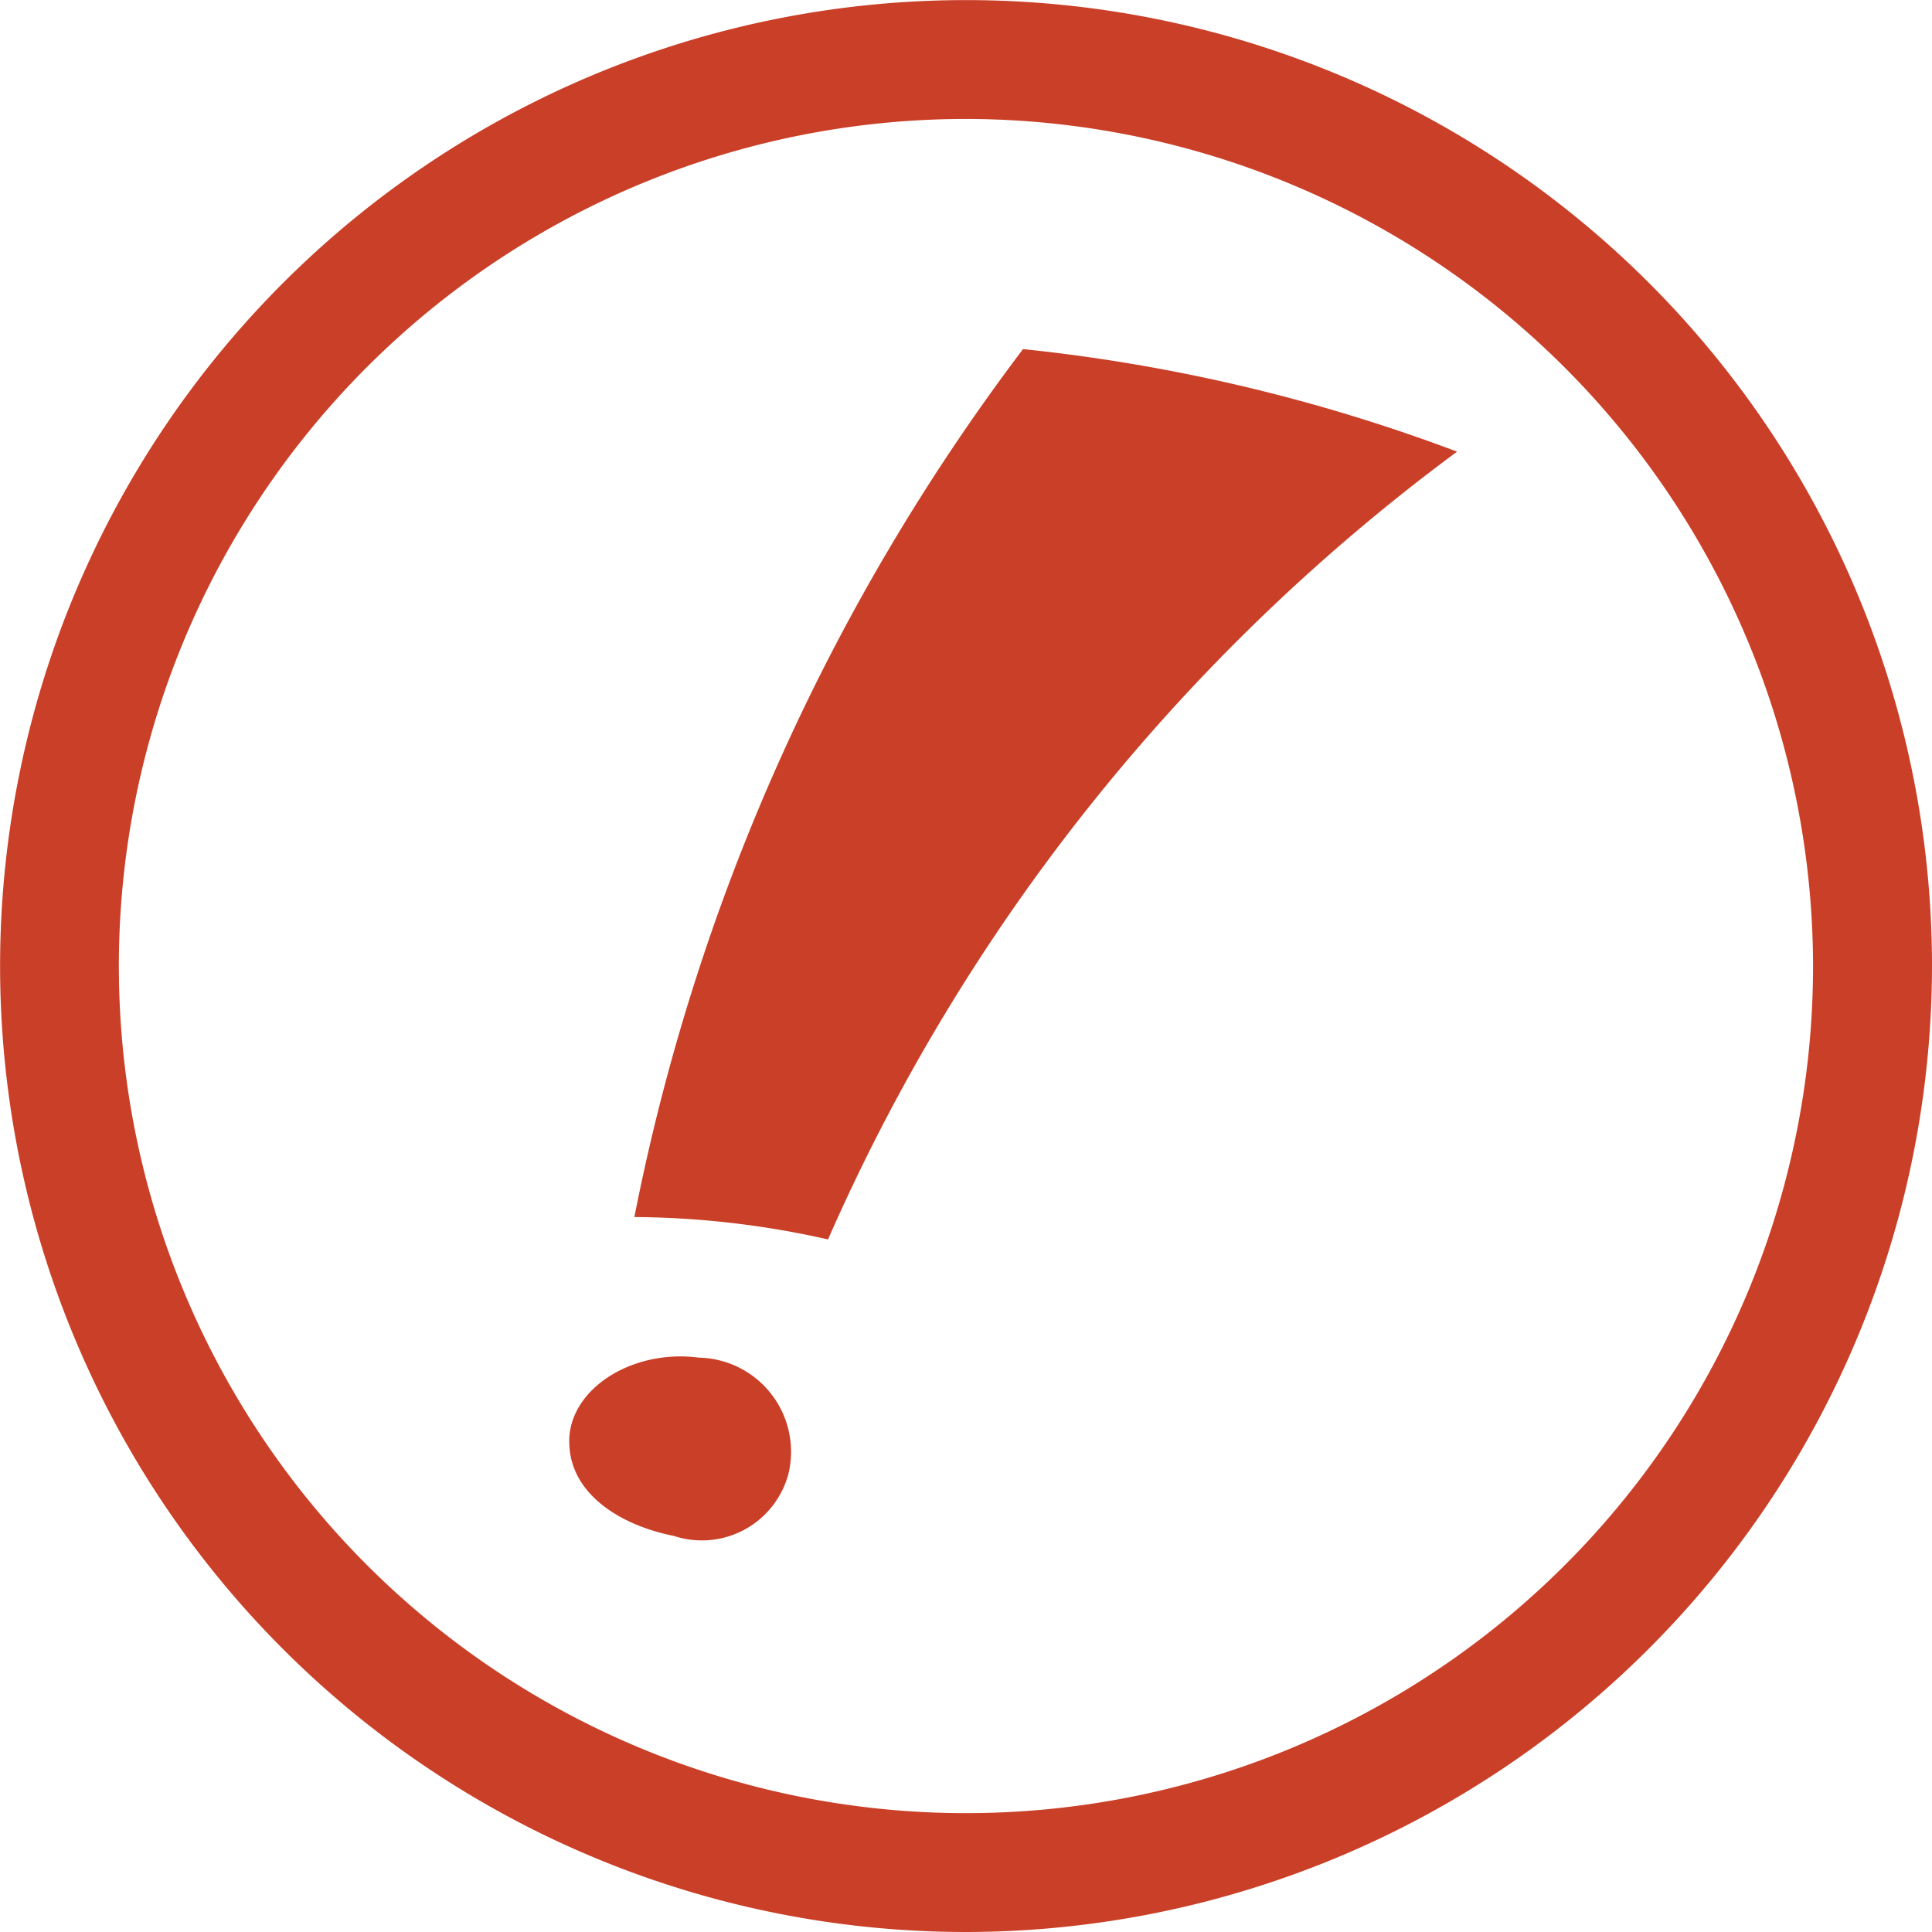
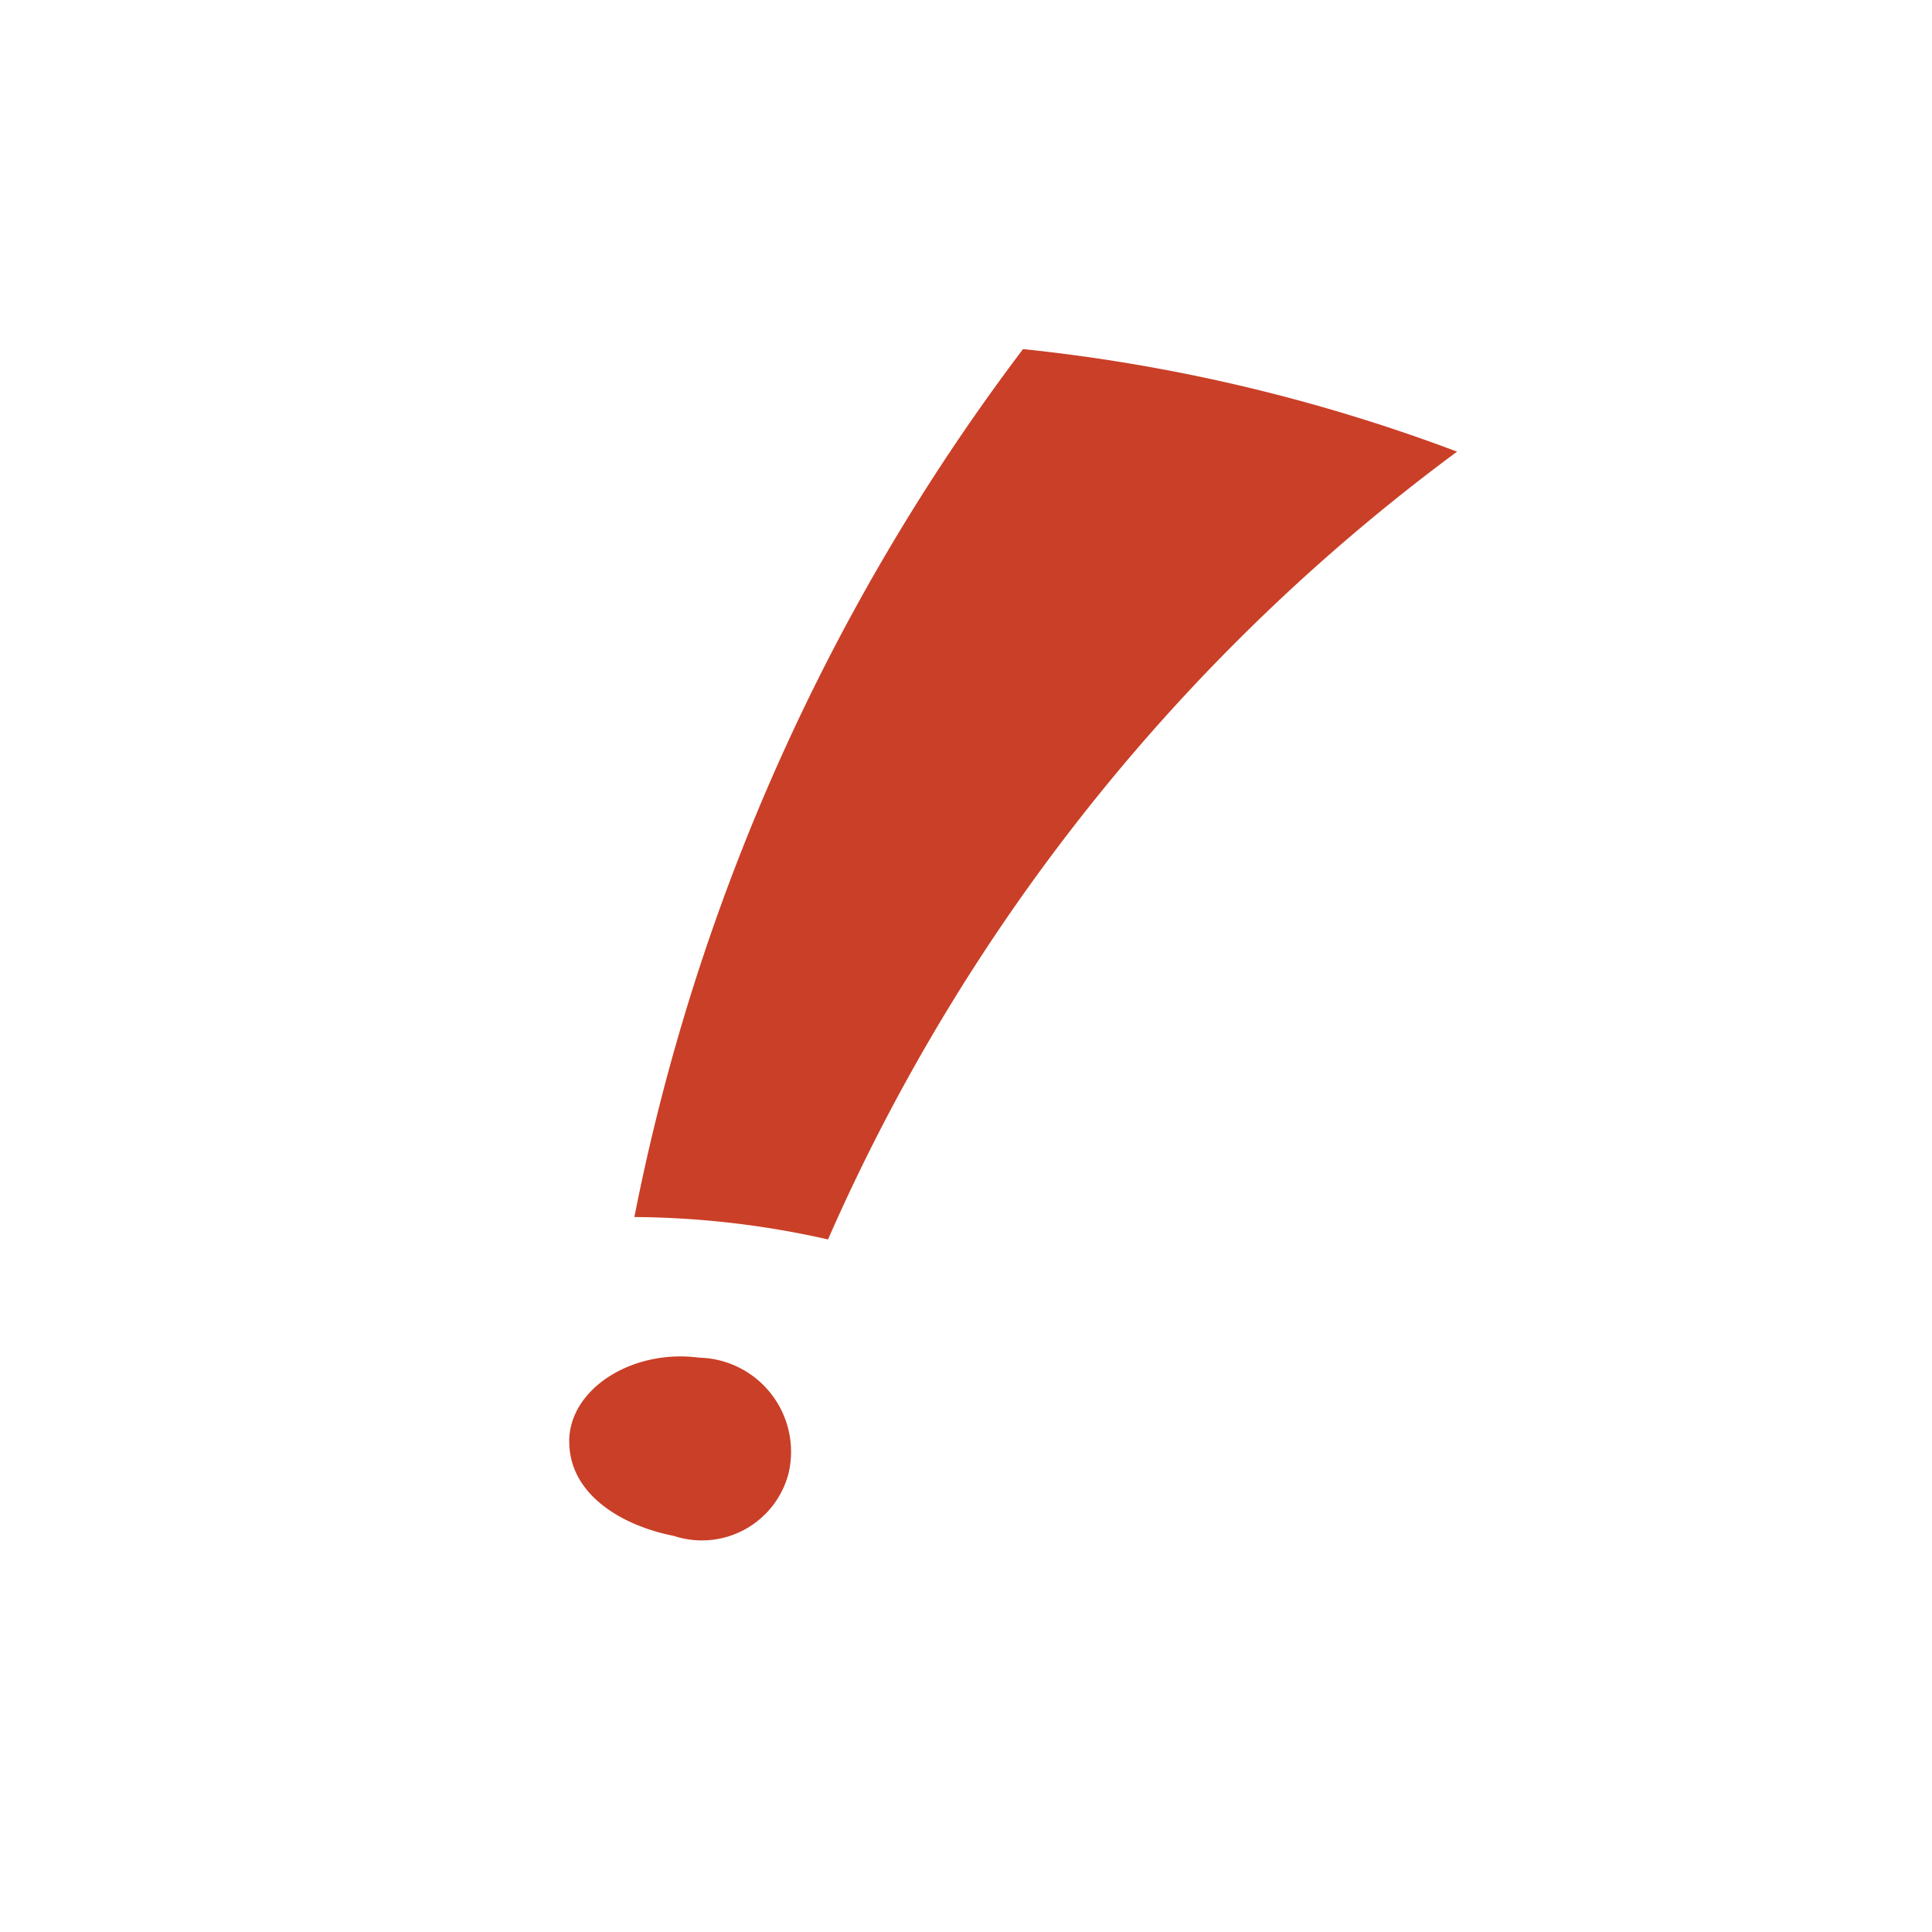
<svg xmlns="http://www.w3.org/2000/svg" id="fm_branding_logo_v2_rgb_iconlogo" width="20.953" height="20.953" viewBox="0 0 20.953 20.953">
  <g id="Cirlce" transform="translate(0 0)">
    <g id="Group_1" data-name="Group 1">
-       <path id="Path_5" data-name="Path 5" d="M18.406,27.391A10.476,10.476,0,1,1,28.883,16.914,10.488,10.488,0,0,1,18.406,27.391Zm0-19.663a9.187,9.187,0,1,0,9.187,9.187A9.2,9.2,0,0,0,18.406,7.728Z" transform="translate(-7.93 -6.438)" fill="#ca3f27" />
-     </g>
+       </g>
  </g>
  <g id="_" data-name="!" transform="translate(6.174 3.789)">
    <g id="Group_2" data-name="Group 2" transform="translate(0 0)">
      <path id="Path_6" data-name="Path 6" d="M119.556,86.785c-.006.57.554.916,1.133,1.03a.971.971,0,0,0,1.245-.678,1.021,1.021,0,0,0-.971-1.255c-.718-.095-1.4.332-1.408.9m9.631-10.725a18.84,18.84,0,0,0-4.709-1.113,22.94,22.94,0,0,0-4.215,9.413,9.757,9.757,0,0,1,2.1.243,21.224,21.224,0,0,1,6.82-8.542" transform="translate(-119.556 -74.947)" fill="#ca3f27" />
    </g>
  </g>
</svg>